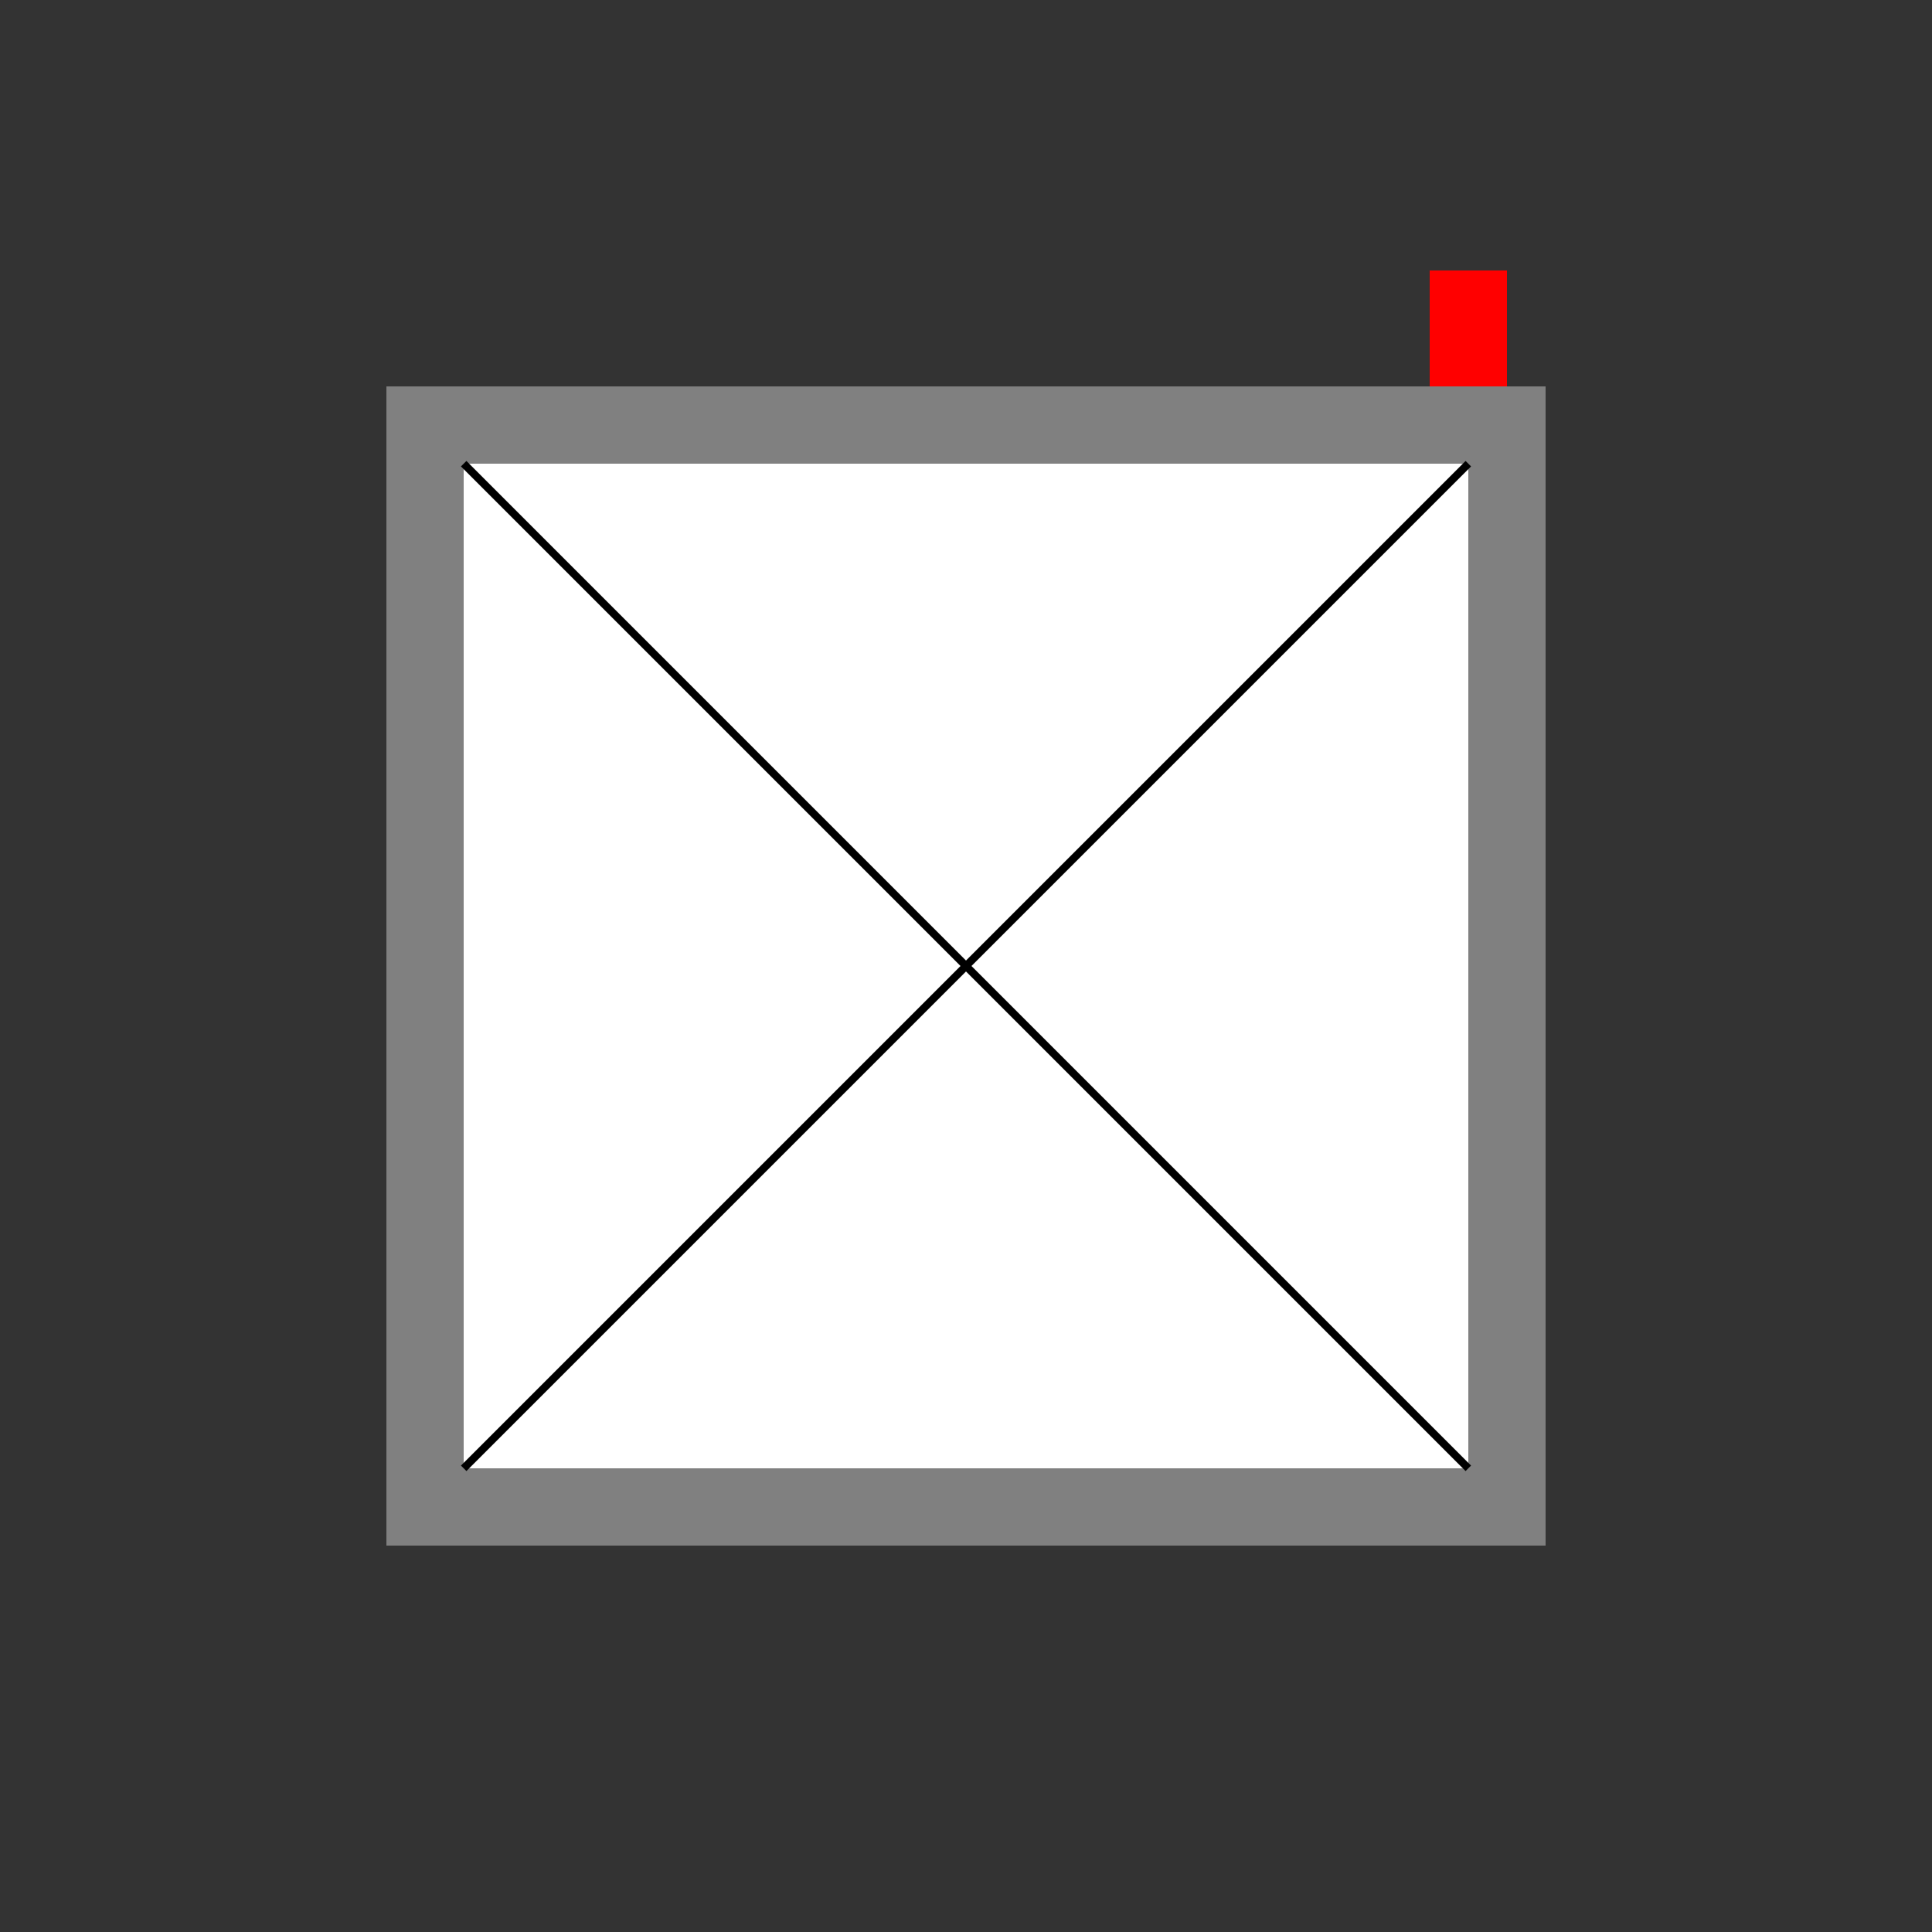
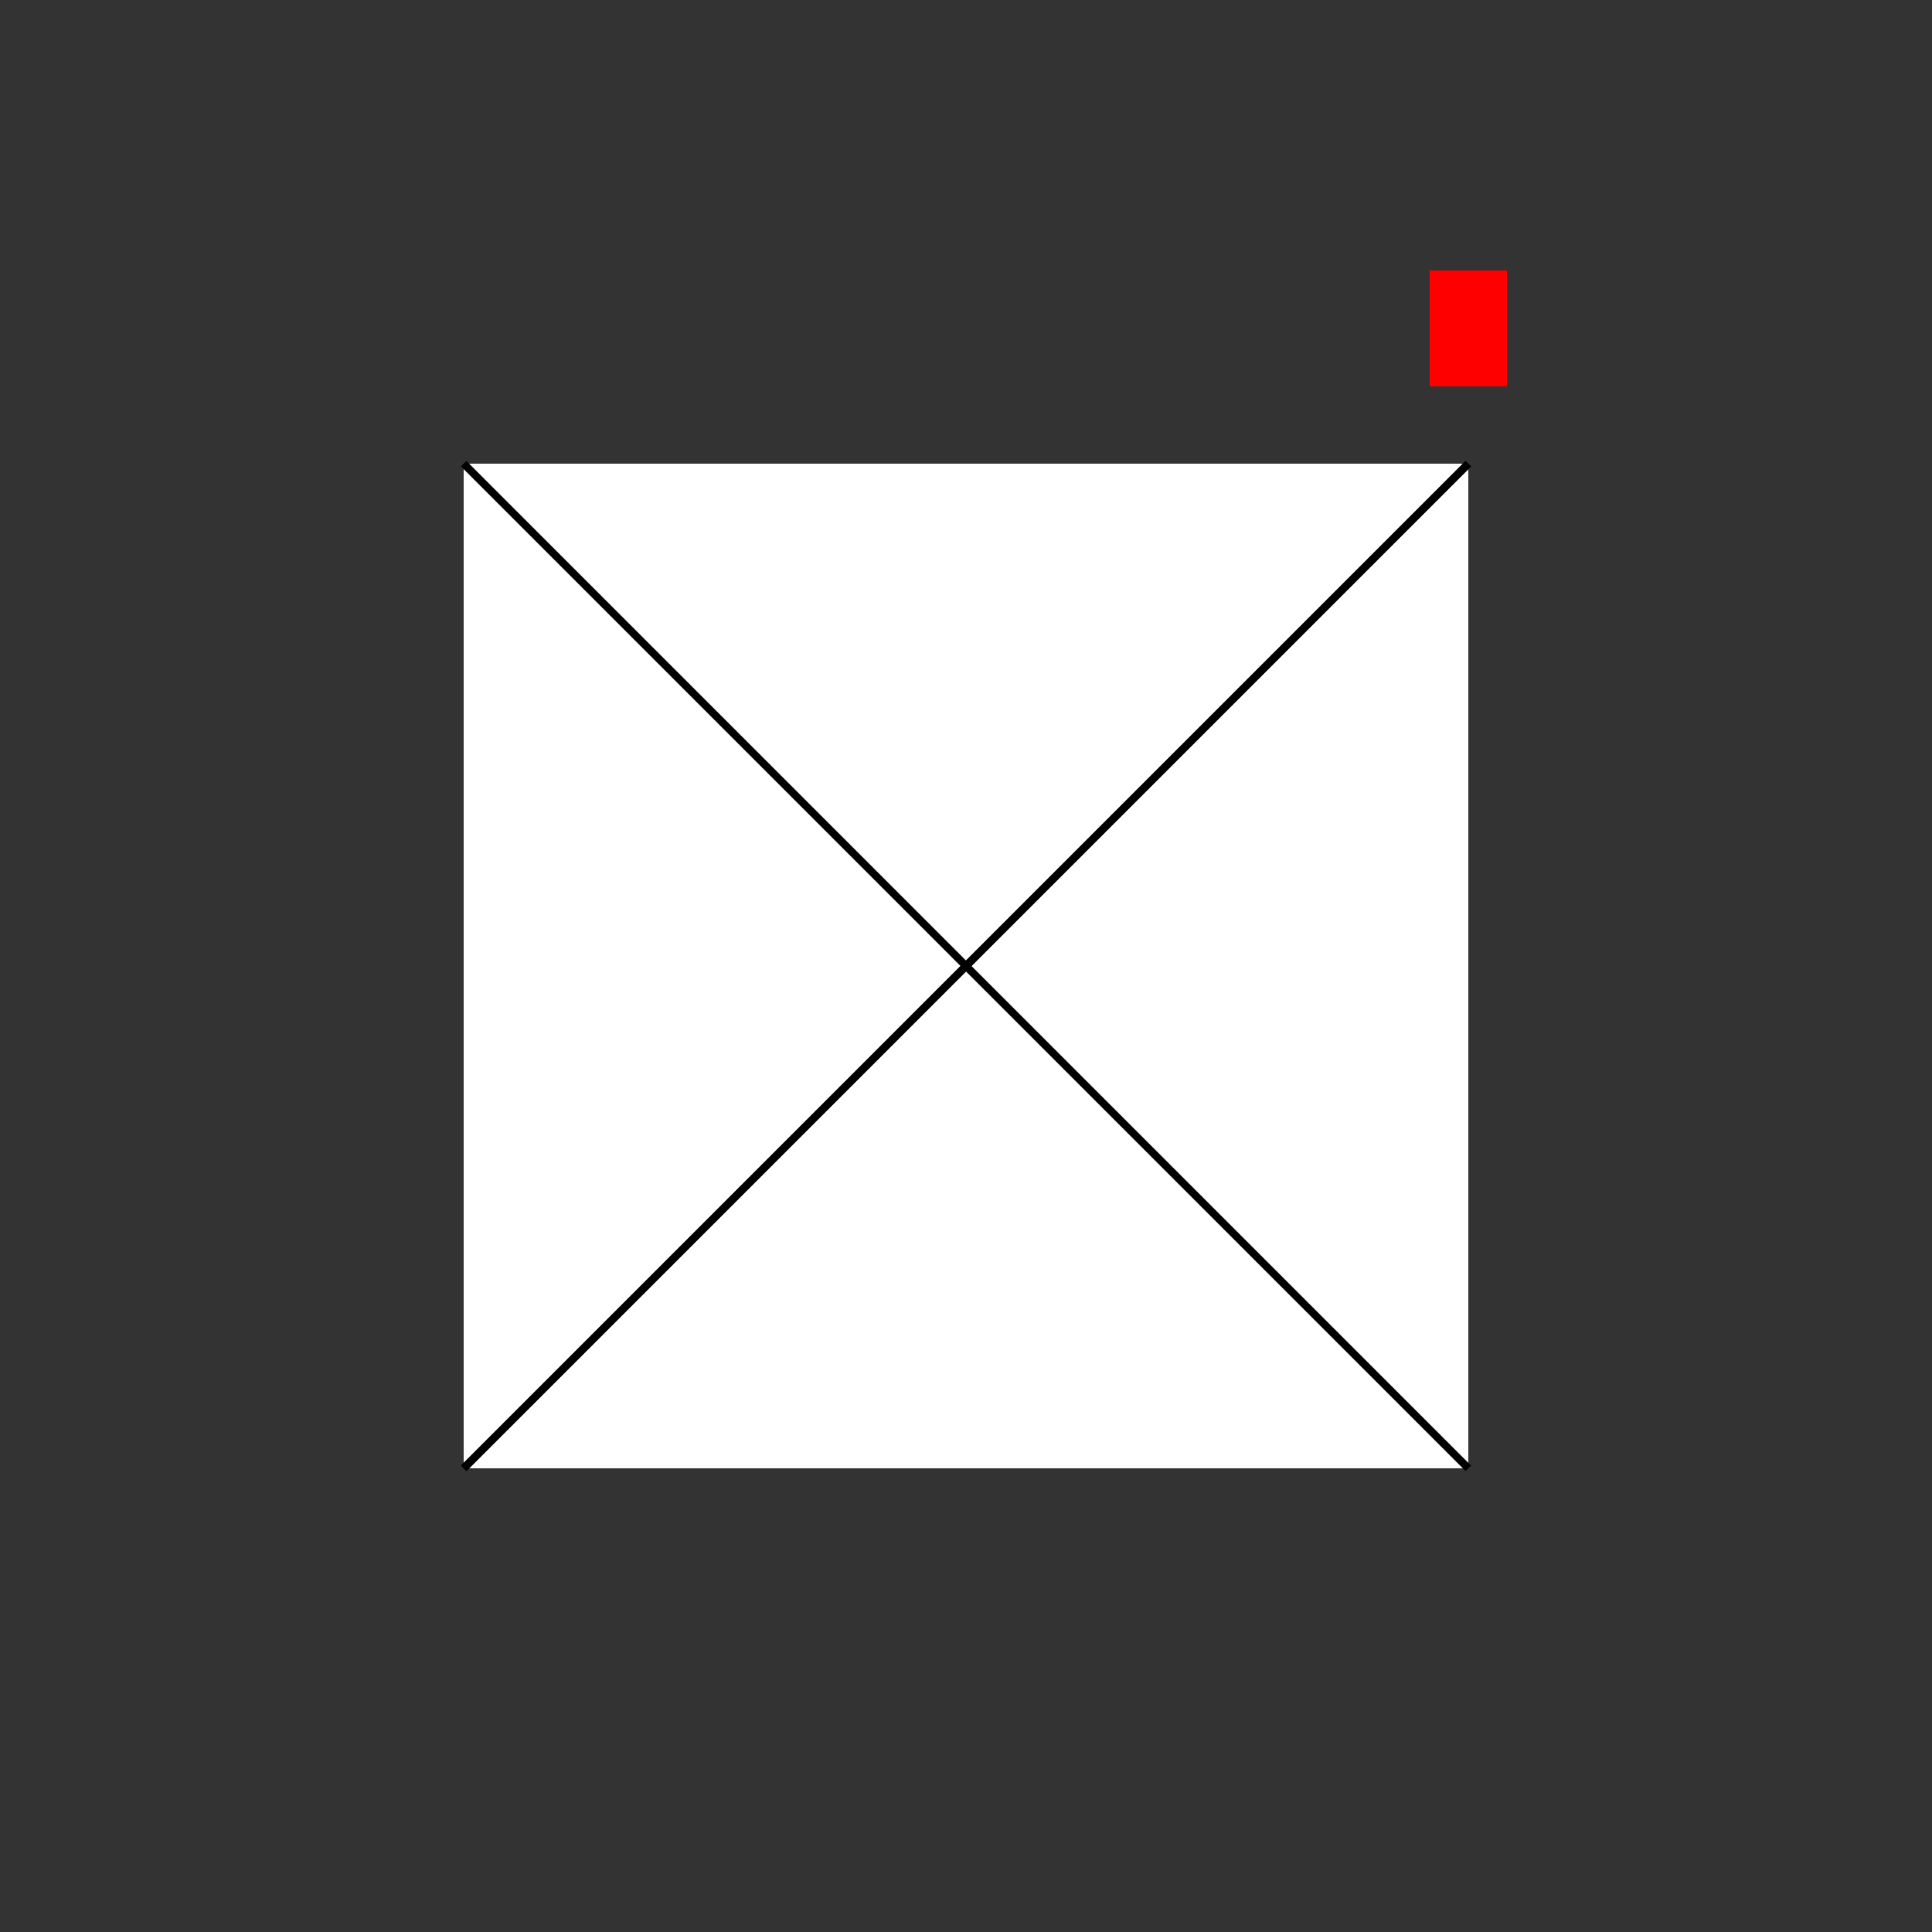
<svg xmlns="http://www.w3.org/2000/svg" width="500" height="500">
  <rect width="100%" height="100%" fill="#333333" stroke="none" />
  <defs />
  <g>
-     <rect fill="#808080" stroke="none" x="100" y="100" width="300" height="300" />
    <rect fill="#FFFFFF" stroke="none" x="120" y="120" width="260" height="260" />
-     <rect fill="#000000" stroke="none" x="120" y="380" width="260" height="20" />
    <path fill="none" stroke="#000000" paint-order="fill stroke markers" d=" M 120 120 L 380 380 M 120 380 L 380 120" stroke-miterlimit="10" stroke-width="2" stroke-dasharray="" />
-     <rect fill="#808080" stroke="none" x="100" y="100" width="300" height="300" />
-     <rect fill="#FFFFFF" stroke="none" x="120" y="120" width="260" height="260" />
    <rect fill="#FF0000" stroke="none" x="370" y="70" width="20" height="30" />
-     <path fill="none" stroke="#000000" paint-order="fill stroke markers" d=" M 120 120 L 380 380 M 120 380 L 380 120" stroke-miterlimit="10" stroke-width="2" stroke-dasharray="" />
+     <path fill="none" stroke="#000000" paint-order="fill stroke markers" d=" M 120 120 M 120 380 L 380 120" stroke-miterlimit="10" stroke-width="2" stroke-dasharray="" />
  </g>
</svg>